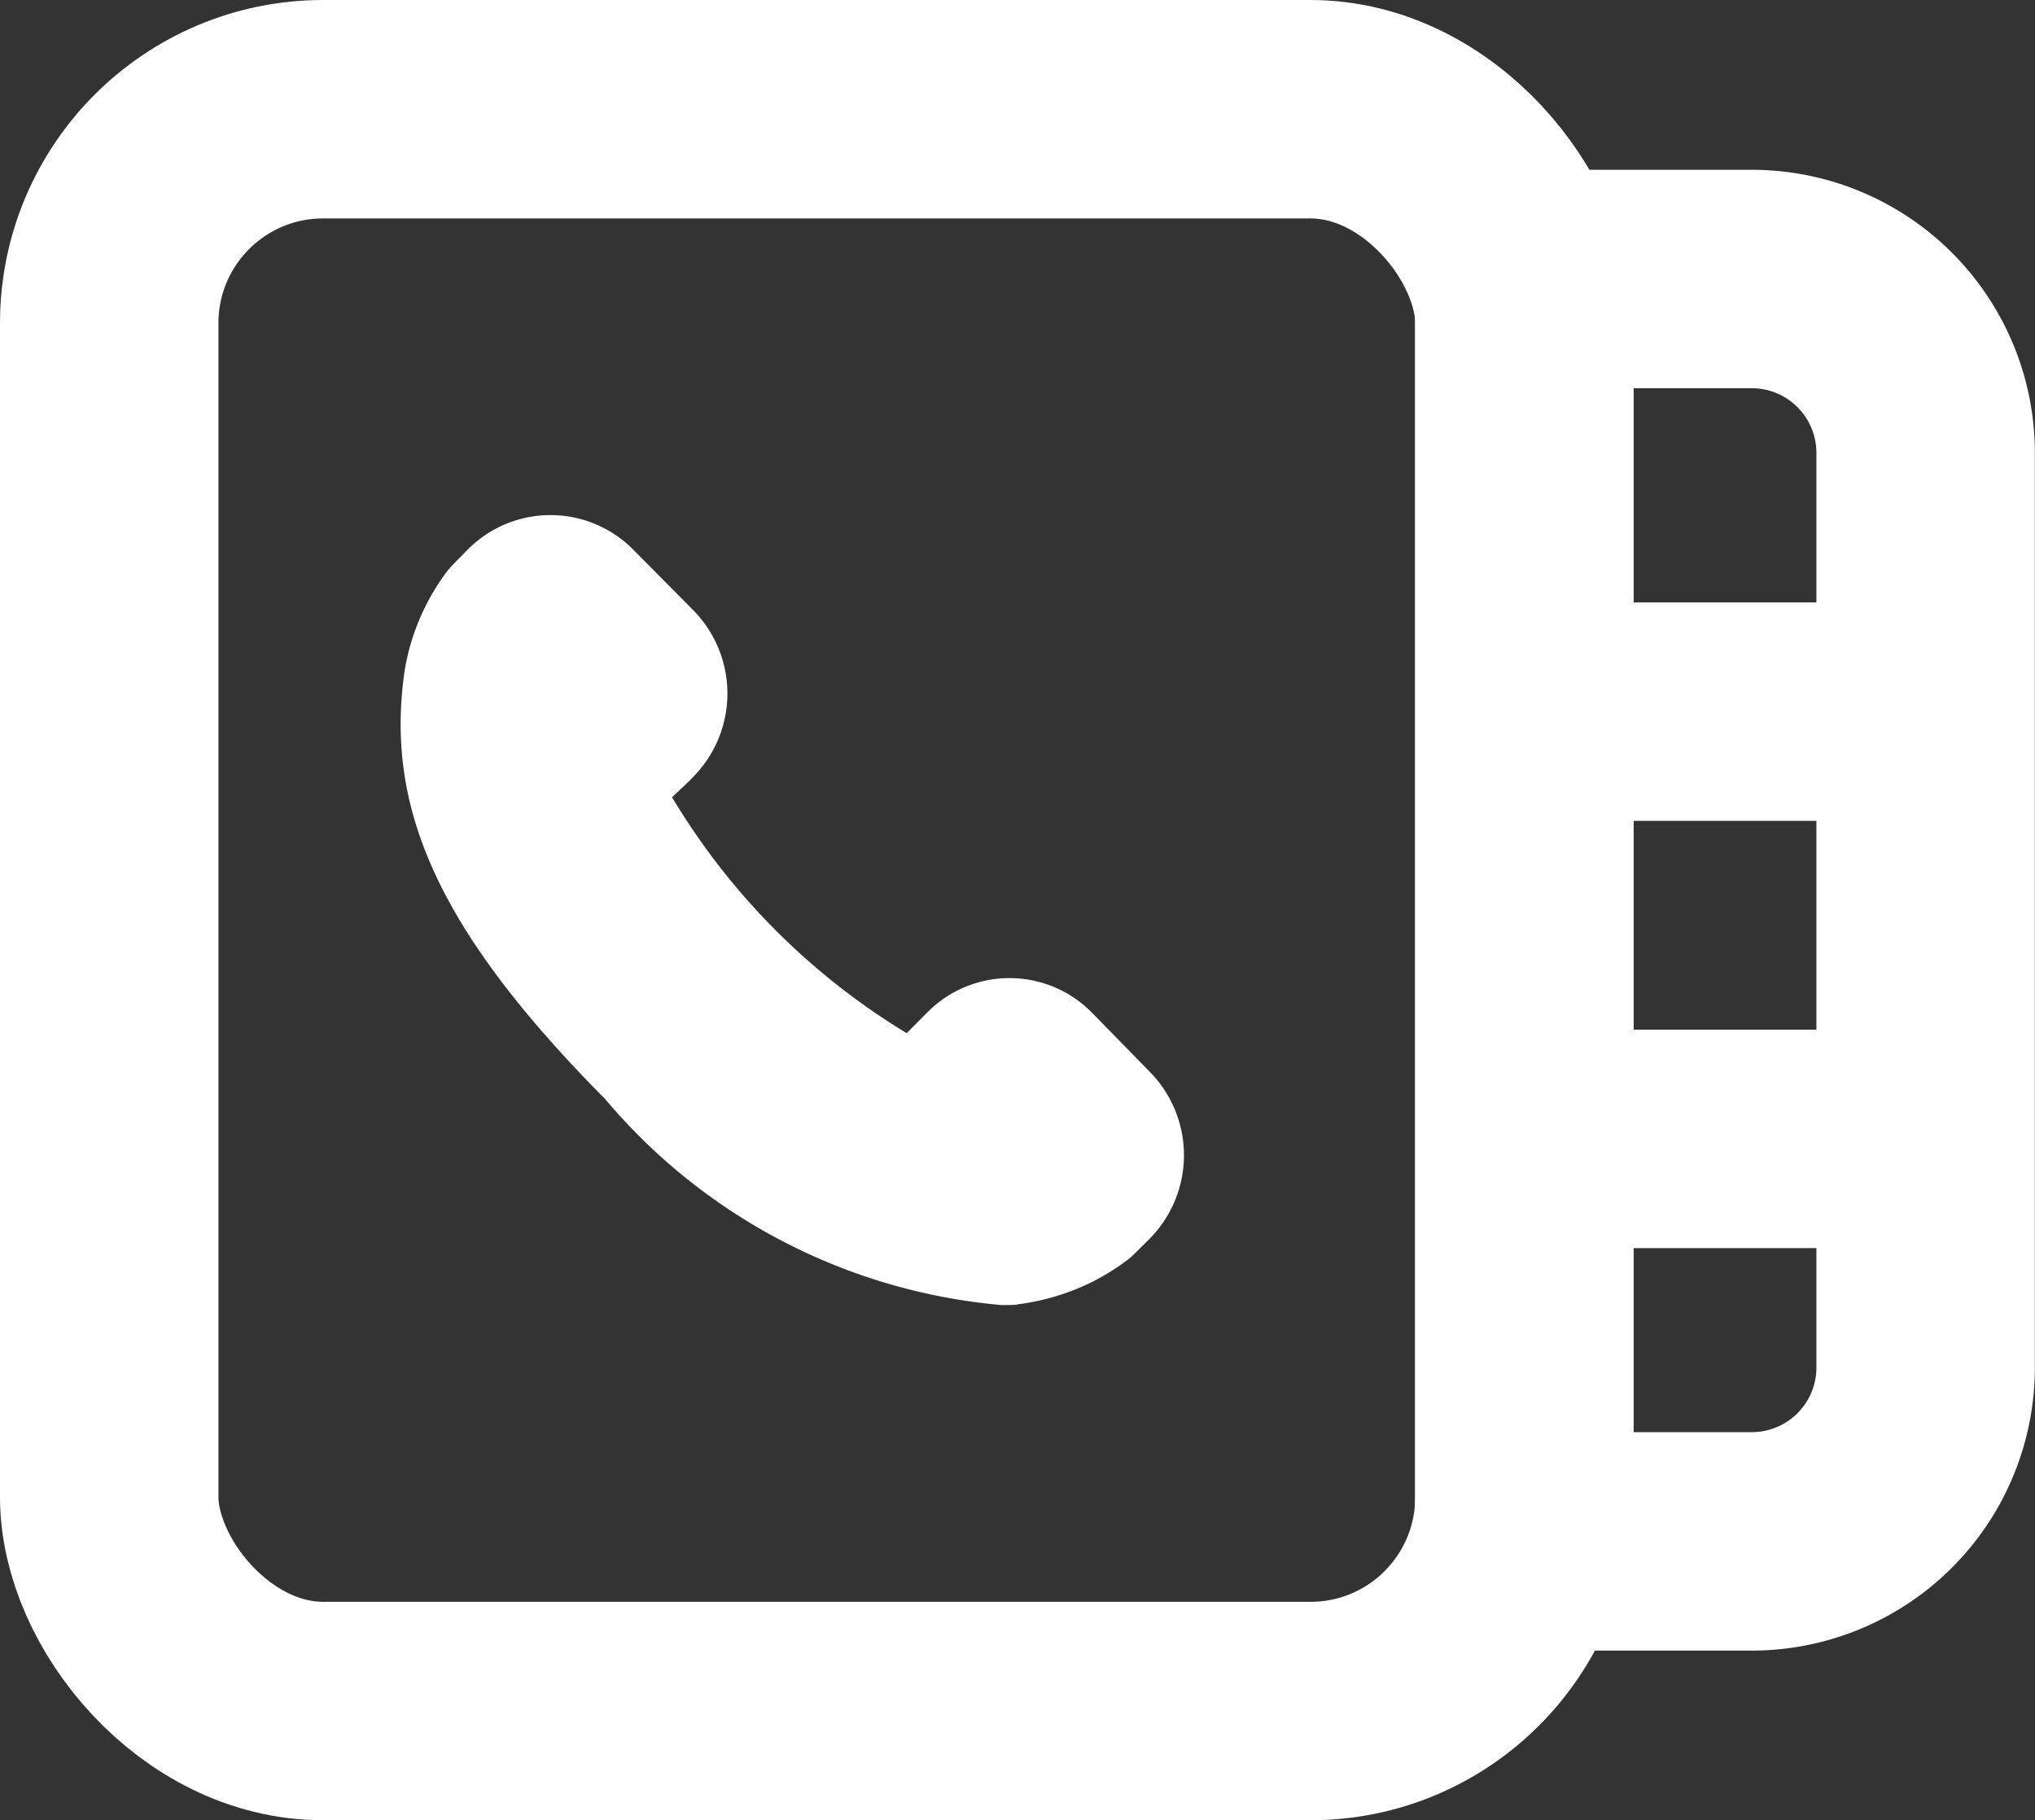
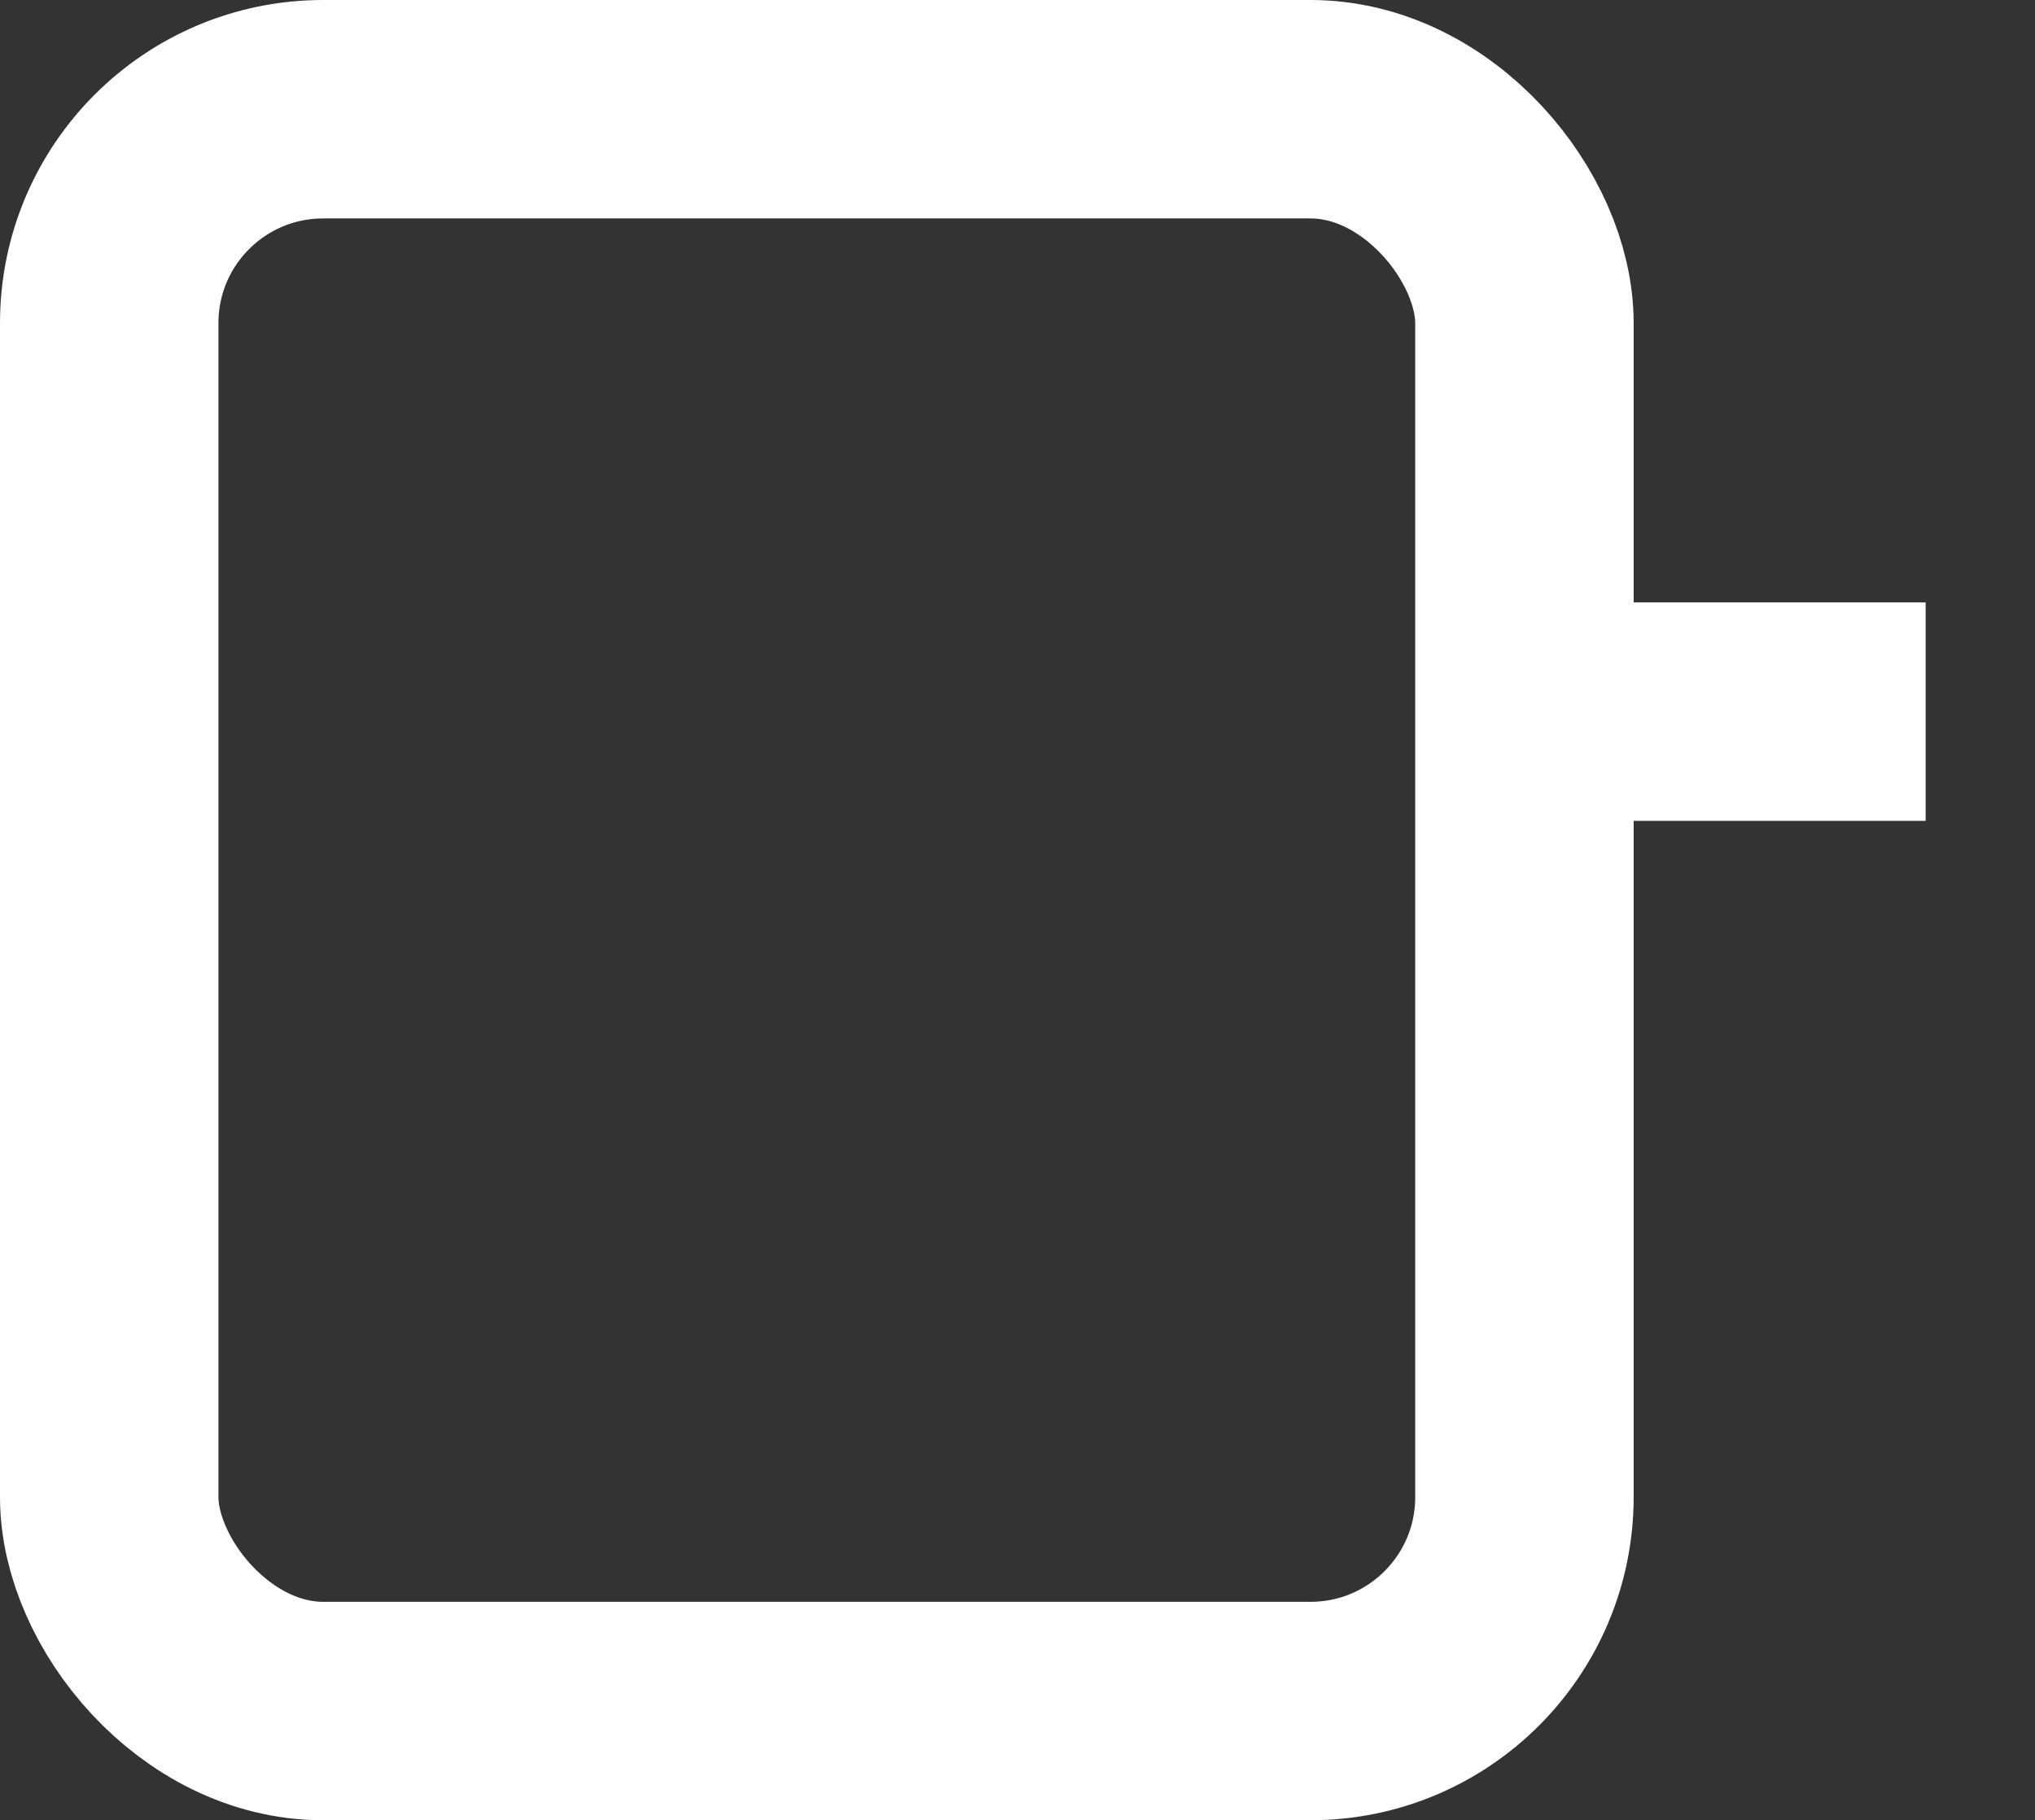
<svg xmlns="http://www.w3.org/2000/svg" width="13.974" height="12.5" viewBox="0 0 13.974 12.5">
  <rect x="0" y="0" width="13.974" height="12.5" fill="#333333" stroke="none" />
  <g id="Annuaires" transform="translate(-120.432 -262.991)">
    <rect id="Rectangle_873" data-name="Rectangle 873" width="9.718" height="11" rx="1.469" transform="translate(121.182 263.741)" fill="none" stroke="#fff" stroke-width="1.5" />
-     <path id="Rectangle_874" data-name="Rectangle 874" d="M0,0H1.562A1.194,1.194,0,0,1,2.756,1.194v6.28A1.194,1.194,0,0,1,1.562,8.669H0a0,0,0,0,1,0,0V0A0,0,0,0,1,0,0Z" transform="translate(130.899 264.907)" fill="none" stroke="#fff" stroke-width="1.5" />
-     <path id="Tracé_5171" data-name="Tracé 5171" d="M128.6,269.946a.794.794,0,0,0-1.134,0l-.139.14a4.741,4.741,0,0,1-1.611-1.62l.112-.106.006-.006.027-.028a.815.815,0,0,0,0-1.145l-.413-.417a.8.8,0,0,0-1.139.005l-.11.112-.02.023a1.561,1.561,0,0,0-.215.383v0a1.508,1.508,0,0,0-.094.383c-.111.931.29,1.762,1.386,2.868a4.019,4.019,0,0,0,2.721,1.415h0c.061,0,.1,0,.114-.005a1.625,1.625,0,0,0,.389-.1,1.538,1.538,0,0,0,.38-.218l.022-.02.112-.111a.816.816,0,0,0,0-1.15Z" transform="translate(-0.669 0)" fill="#fff" />
    <line id="Ligne_214" data-name="Ligne 214" x1="2.756" transform="translate(130.899 267.878)" fill="none" stroke="#fff" stroke-width="1.5" />
-     <line id="Ligne_215" data-name="Ligne 215" x1="2.756" transform="translate(130.899 270.812)" fill="none" stroke="#fff" stroke-width="1.5" />
  </g>
</svg>